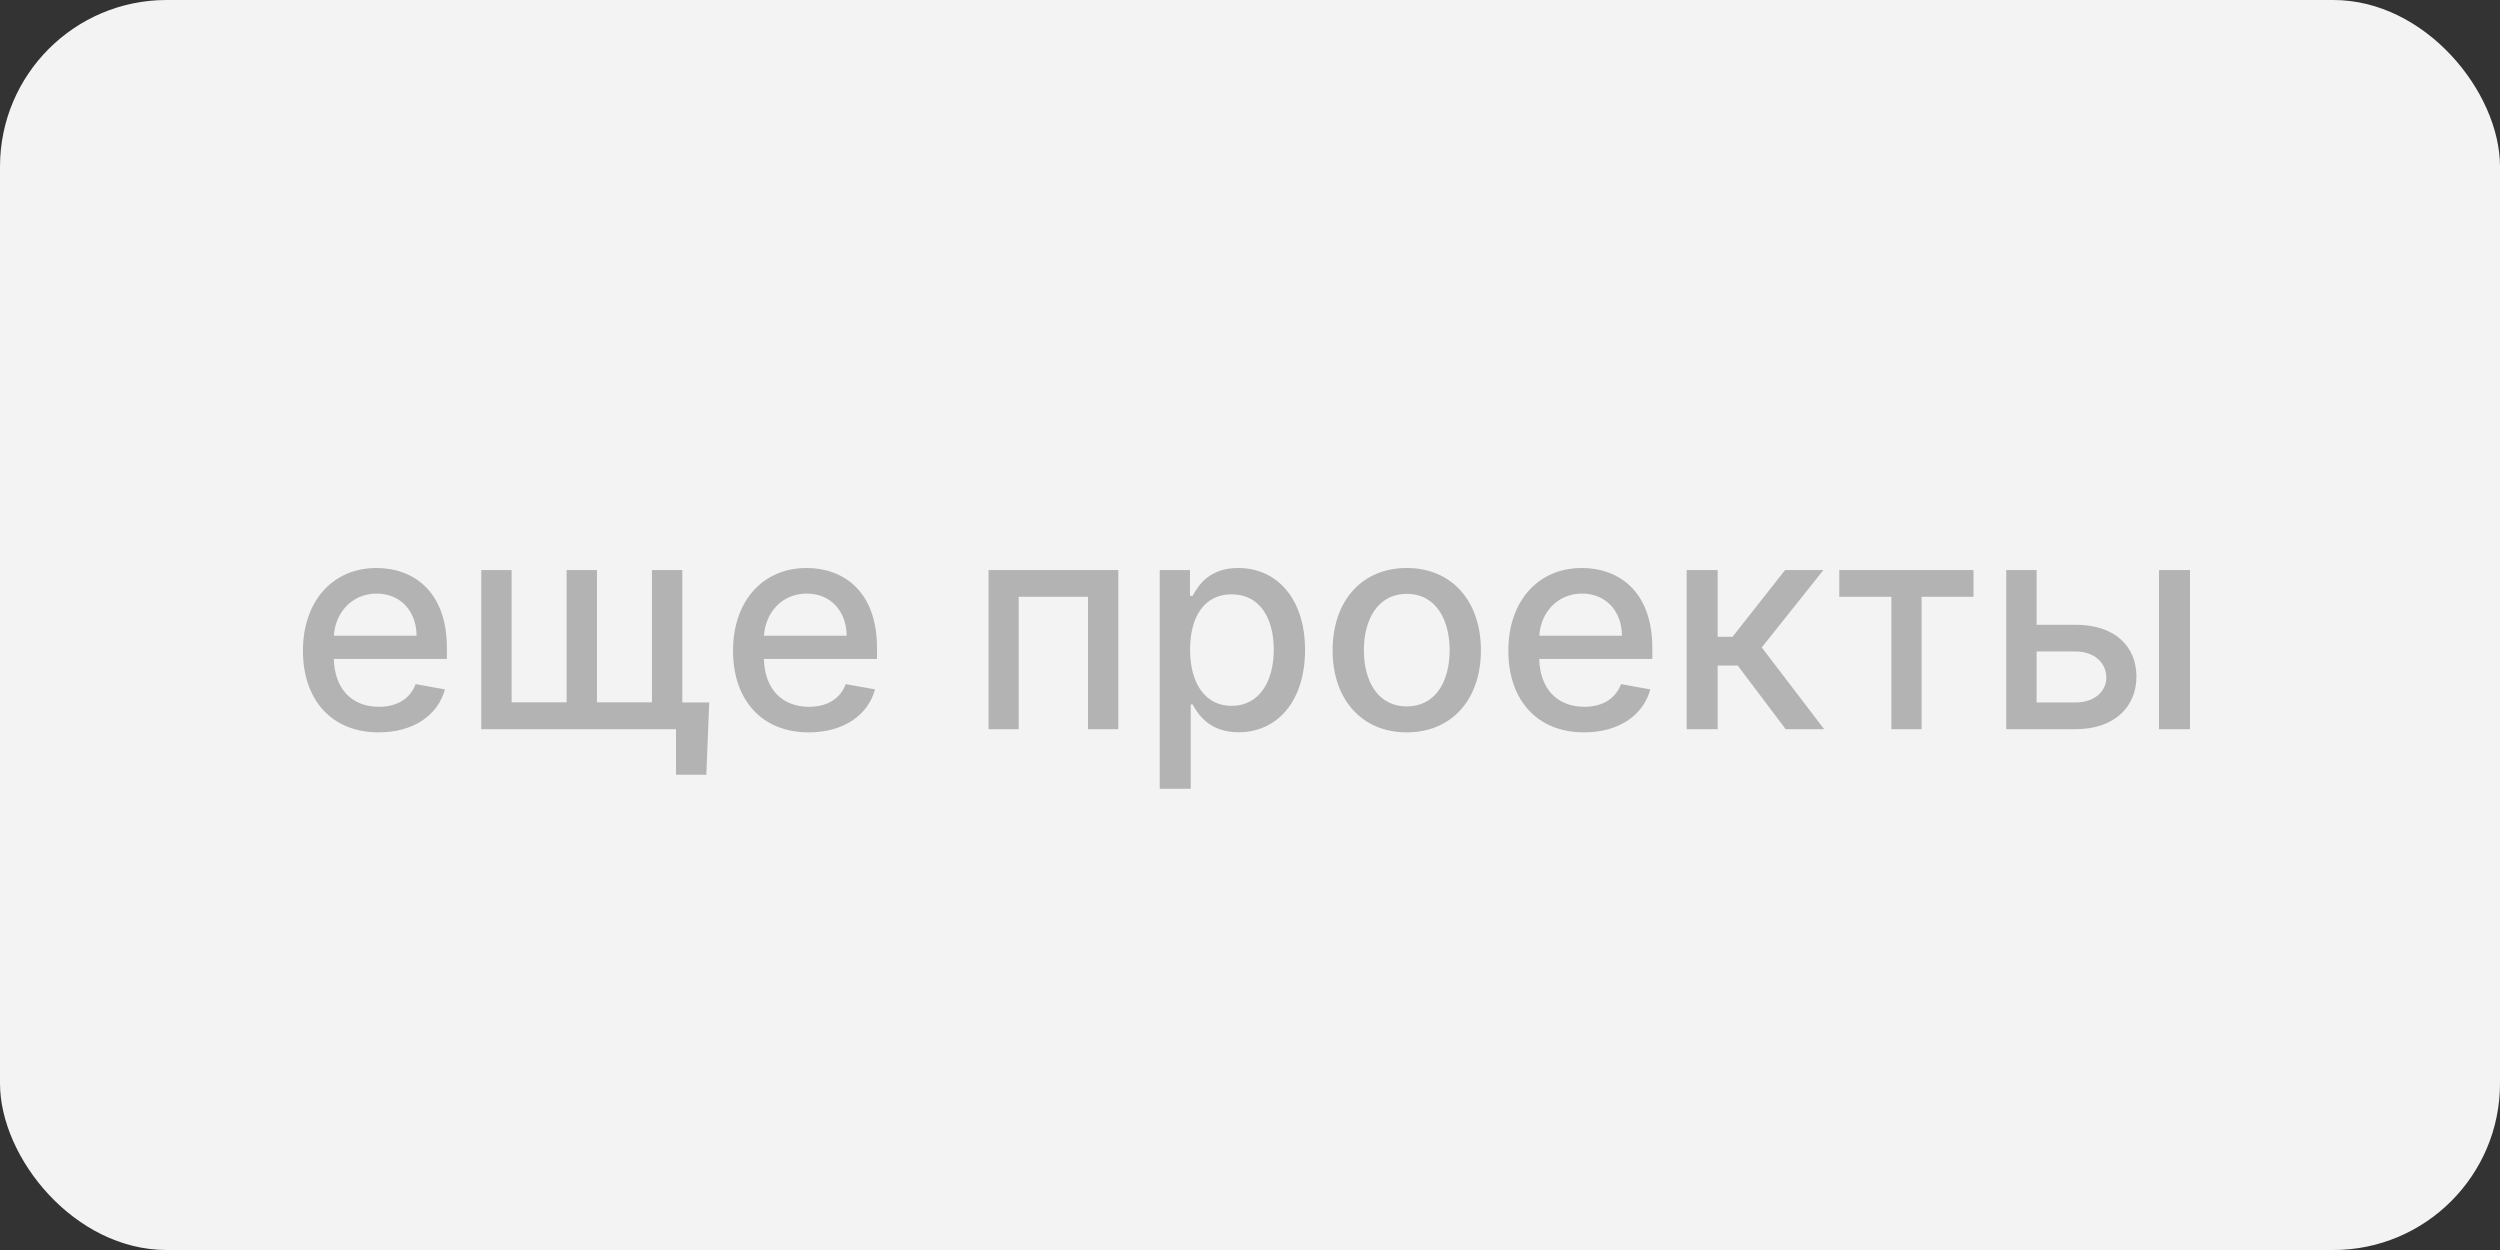
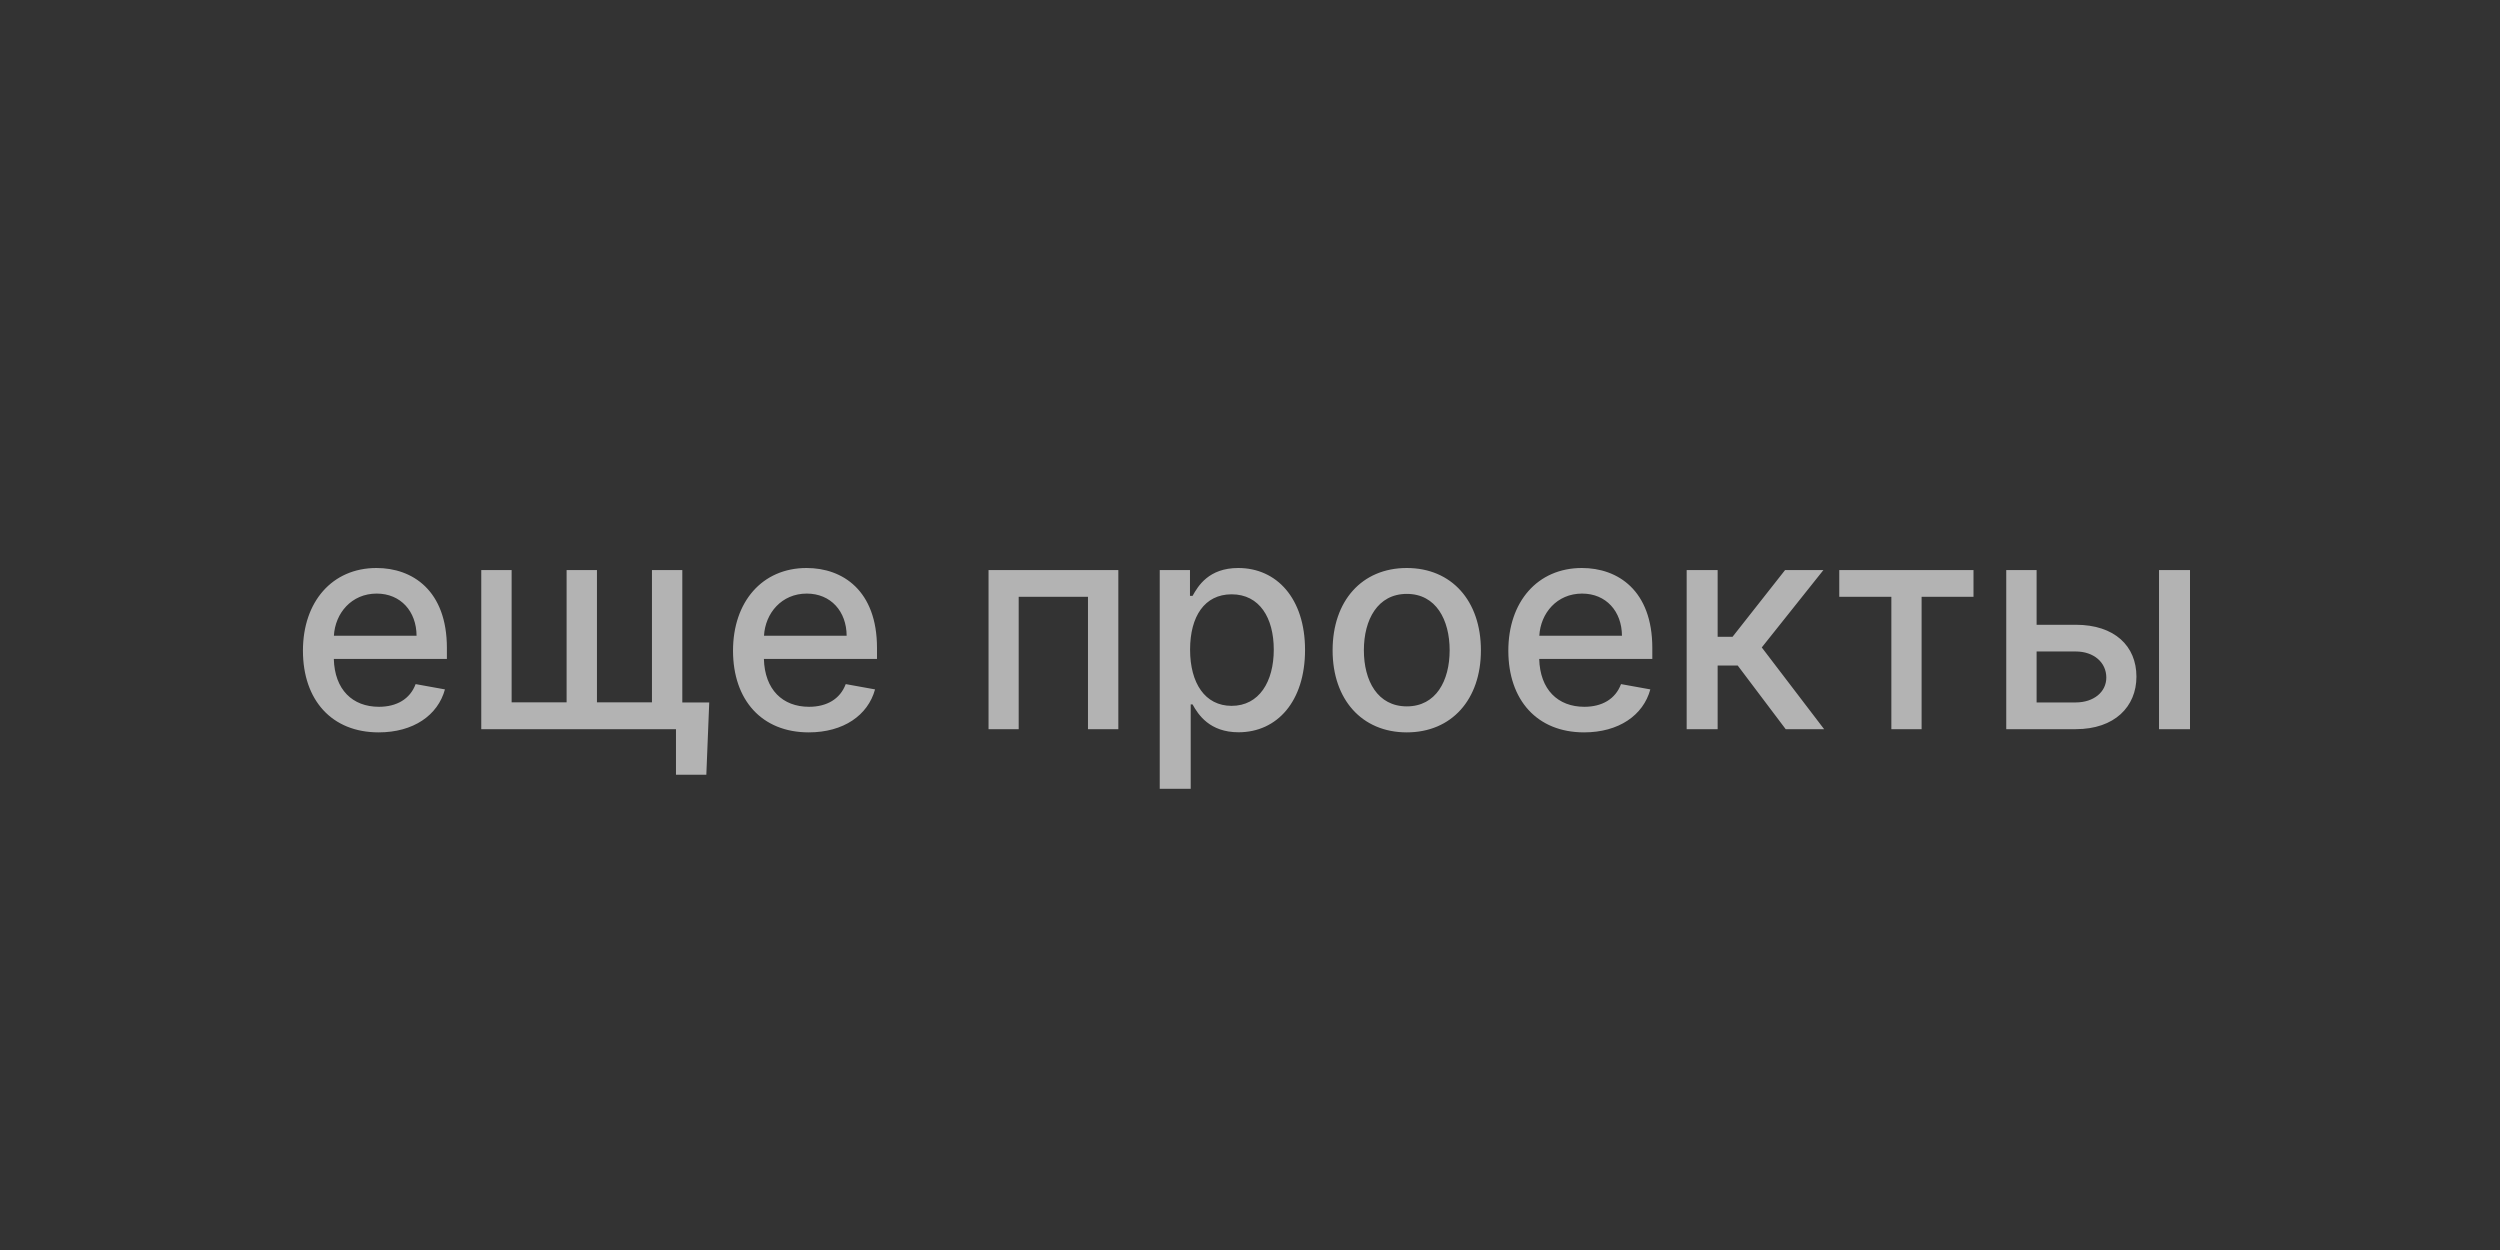
<svg xmlns="http://www.w3.org/2000/svg" width="120" height="60" viewBox="0 0 120 60" fill="none">
  <rect x="0" y="0" width="120" height="60" fill="#333333" stroke="none" />
-   <rect width="120" height="60" rx="8" fill="#F3F3F3" />
-   <path d="M18.175 35.154C19.841 35.154 21.019 34.334 21.357 33.091L19.95 32.837C19.682 33.558 19.035 33.926 18.19 33.926C16.917 33.926 16.062 33.101 16.023 31.629H21.451V31.102C21.451 28.343 19.801 27.264 18.071 27.264C15.943 27.264 14.541 28.885 14.541 31.232C14.541 33.603 15.923 35.154 18.175 35.154ZM16.027 30.516C16.087 29.432 16.873 28.492 18.081 28.492C19.234 28.492 19.99 29.347 19.995 30.516H16.027ZM34.043 33.717H32.751V27.364H31.294V33.712H28.654V27.364H27.197V33.712H24.558V27.364H23.101V35H32.447V37.188H33.904L34.043 33.717ZM38.82 35.154C40.485 35.154 41.663 34.334 42.002 33.091L40.595 32.837C40.326 33.558 39.68 33.926 38.835 33.926C37.562 33.926 36.707 33.101 36.667 31.629H42.096V31.102C42.096 28.343 40.446 27.264 38.715 27.264C36.587 27.264 35.185 28.885 35.185 31.232C35.185 33.603 36.568 35.154 38.82 35.154ZM36.672 30.516C36.732 29.432 37.517 28.492 38.725 28.492C39.879 28.492 40.634 29.347 40.639 30.516H36.672ZM47.45 35H48.897V28.646H52.223V35H53.68V27.364H47.45V35ZM55.667 37.864H57.154V33.812H57.243C57.512 34.299 58.059 35.149 59.451 35.149C61.3 35.149 62.642 33.668 62.642 31.197C62.642 28.721 61.28 27.264 59.436 27.264C58.019 27.264 57.507 28.129 57.243 28.602H57.119V27.364H55.667V37.864ZM57.124 31.182C57.124 29.586 57.82 28.527 59.117 28.527C60.465 28.527 61.141 29.666 61.141 31.182C61.141 32.713 60.445 33.881 59.117 33.881C57.84 33.881 57.124 32.788 57.124 31.182ZM67.525 35.154C69.677 35.154 71.084 33.578 71.084 31.217C71.084 28.84 69.677 27.264 67.525 27.264C65.372 27.264 63.965 28.84 63.965 31.217C63.965 33.578 65.372 35.154 67.525 35.154ZM67.529 33.906C66.123 33.906 65.466 32.678 65.466 31.212C65.466 29.75 66.123 28.507 67.529 28.507C68.927 28.507 69.583 29.75 69.583 31.212C69.583 32.678 68.927 33.906 67.529 33.906ZM76.035 35.154C77.7 35.154 78.878 34.334 79.216 33.091L77.809 32.837C77.541 33.558 76.895 33.926 76.049 33.926C74.777 33.926 73.922 33.101 73.882 31.629H79.311V31.102C79.311 28.343 77.66 27.264 75.93 27.264C73.802 27.264 72.4 28.885 72.4 31.232C72.4 33.603 73.782 35.154 76.035 35.154ZM73.887 30.516C73.947 29.432 74.732 28.492 75.94 28.492C77.094 28.492 77.849 29.347 77.854 30.516H73.887ZM80.96 35H82.447V31.947H83.411L85.713 35H87.558L84.565 31.077L87.523 27.364H85.683L83.163 30.565H82.447V27.364H80.96V35ZM88.285 28.646H90.785V35H92.237V28.646H94.728V27.364H88.285V28.646ZM97.757 29.989V27.364H96.3V35H99.636C101.505 35 102.549 33.916 102.549 32.479C102.549 31.013 101.505 29.989 99.636 29.989H97.757ZM103.633 35H105.12V27.364H103.633V35ZM97.757 31.271H99.636C100.491 31.271 101.103 31.788 101.103 32.524C101.103 33.22 100.491 33.717 99.636 33.717H97.757V31.271Z" fill="#B3B3B3" />
+   <path d="M18.175 35.154C19.841 35.154 21.019 34.334 21.357 33.091L19.95 32.837C19.682 33.558 19.035 33.926 18.19 33.926C16.917 33.926 16.062 33.101 16.023 31.629H21.451V31.102C21.451 28.343 19.801 27.264 18.071 27.264C15.943 27.264 14.541 28.885 14.541 31.232C14.541 33.603 15.923 35.154 18.175 35.154ZM16.027 30.516C16.087 29.432 16.873 28.492 18.081 28.492C19.234 28.492 19.99 29.347 19.995 30.516H16.027M34.043 33.717H32.751V27.364H31.294V33.712H28.654V27.364H27.197V33.712H24.558V27.364H23.101V35H32.447V37.188H33.904L34.043 33.717ZM38.82 35.154C40.485 35.154 41.663 34.334 42.002 33.091L40.595 32.837C40.326 33.558 39.68 33.926 38.835 33.926C37.562 33.926 36.707 33.101 36.667 31.629H42.096V31.102C42.096 28.343 40.446 27.264 38.715 27.264C36.587 27.264 35.185 28.885 35.185 31.232C35.185 33.603 36.568 35.154 38.82 35.154ZM36.672 30.516C36.732 29.432 37.517 28.492 38.725 28.492C39.879 28.492 40.634 29.347 40.639 30.516H36.672ZM47.45 35H48.897V28.646H52.223V35H53.68V27.364H47.45V35ZM55.667 37.864H57.154V33.812H57.243C57.512 34.299 58.059 35.149 59.451 35.149C61.3 35.149 62.642 33.668 62.642 31.197C62.642 28.721 61.28 27.264 59.436 27.264C58.019 27.264 57.507 28.129 57.243 28.602H57.119V27.364H55.667V37.864ZM57.124 31.182C57.124 29.586 57.82 28.527 59.117 28.527C60.465 28.527 61.141 29.666 61.141 31.182C61.141 32.713 60.445 33.881 59.117 33.881C57.84 33.881 57.124 32.788 57.124 31.182ZM67.525 35.154C69.677 35.154 71.084 33.578 71.084 31.217C71.084 28.84 69.677 27.264 67.525 27.264C65.372 27.264 63.965 28.84 63.965 31.217C63.965 33.578 65.372 35.154 67.525 35.154ZM67.529 33.906C66.123 33.906 65.466 32.678 65.466 31.212C65.466 29.75 66.123 28.507 67.529 28.507C68.927 28.507 69.583 29.75 69.583 31.212C69.583 32.678 68.927 33.906 67.529 33.906ZM76.035 35.154C77.7 35.154 78.878 34.334 79.216 33.091L77.809 32.837C77.541 33.558 76.895 33.926 76.049 33.926C74.777 33.926 73.922 33.101 73.882 31.629H79.311V31.102C79.311 28.343 77.66 27.264 75.93 27.264C73.802 27.264 72.4 28.885 72.4 31.232C72.4 33.603 73.782 35.154 76.035 35.154ZM73.887 30.516C73.947 29.432 74.732 28.492 75.94 28.492C77.094 28.492 77.849 29.347 77.854 30.516H73.887ZM80.96 35H82.447V31.947H83.411L85.713 35H87.558L84.565 31.077L87.523 27.364H85.683L83.163 30.565H82.447V27.364H80.96V35ZM88.285 28.646H90.785V35H92.237V28.646H94.728V27.364H88.285V28.646ZM97.757 29.989V27.364H96.3V35H99.636C101.505 35 102.549 33.916 102.549 32.479C102.549 31.013 101.505 29.989 99.636 29.989H97.757ZM103.633 35H105.12V27.364H103.633V35ZM97.757 31.271H99.636C100.491 31.271 101.103 31.788 101.103 32.524C101.103 33.22 100.491 33.717 99.636 33.717H97.757V31.271Z" fill="#B3B3B3" />
</svg>